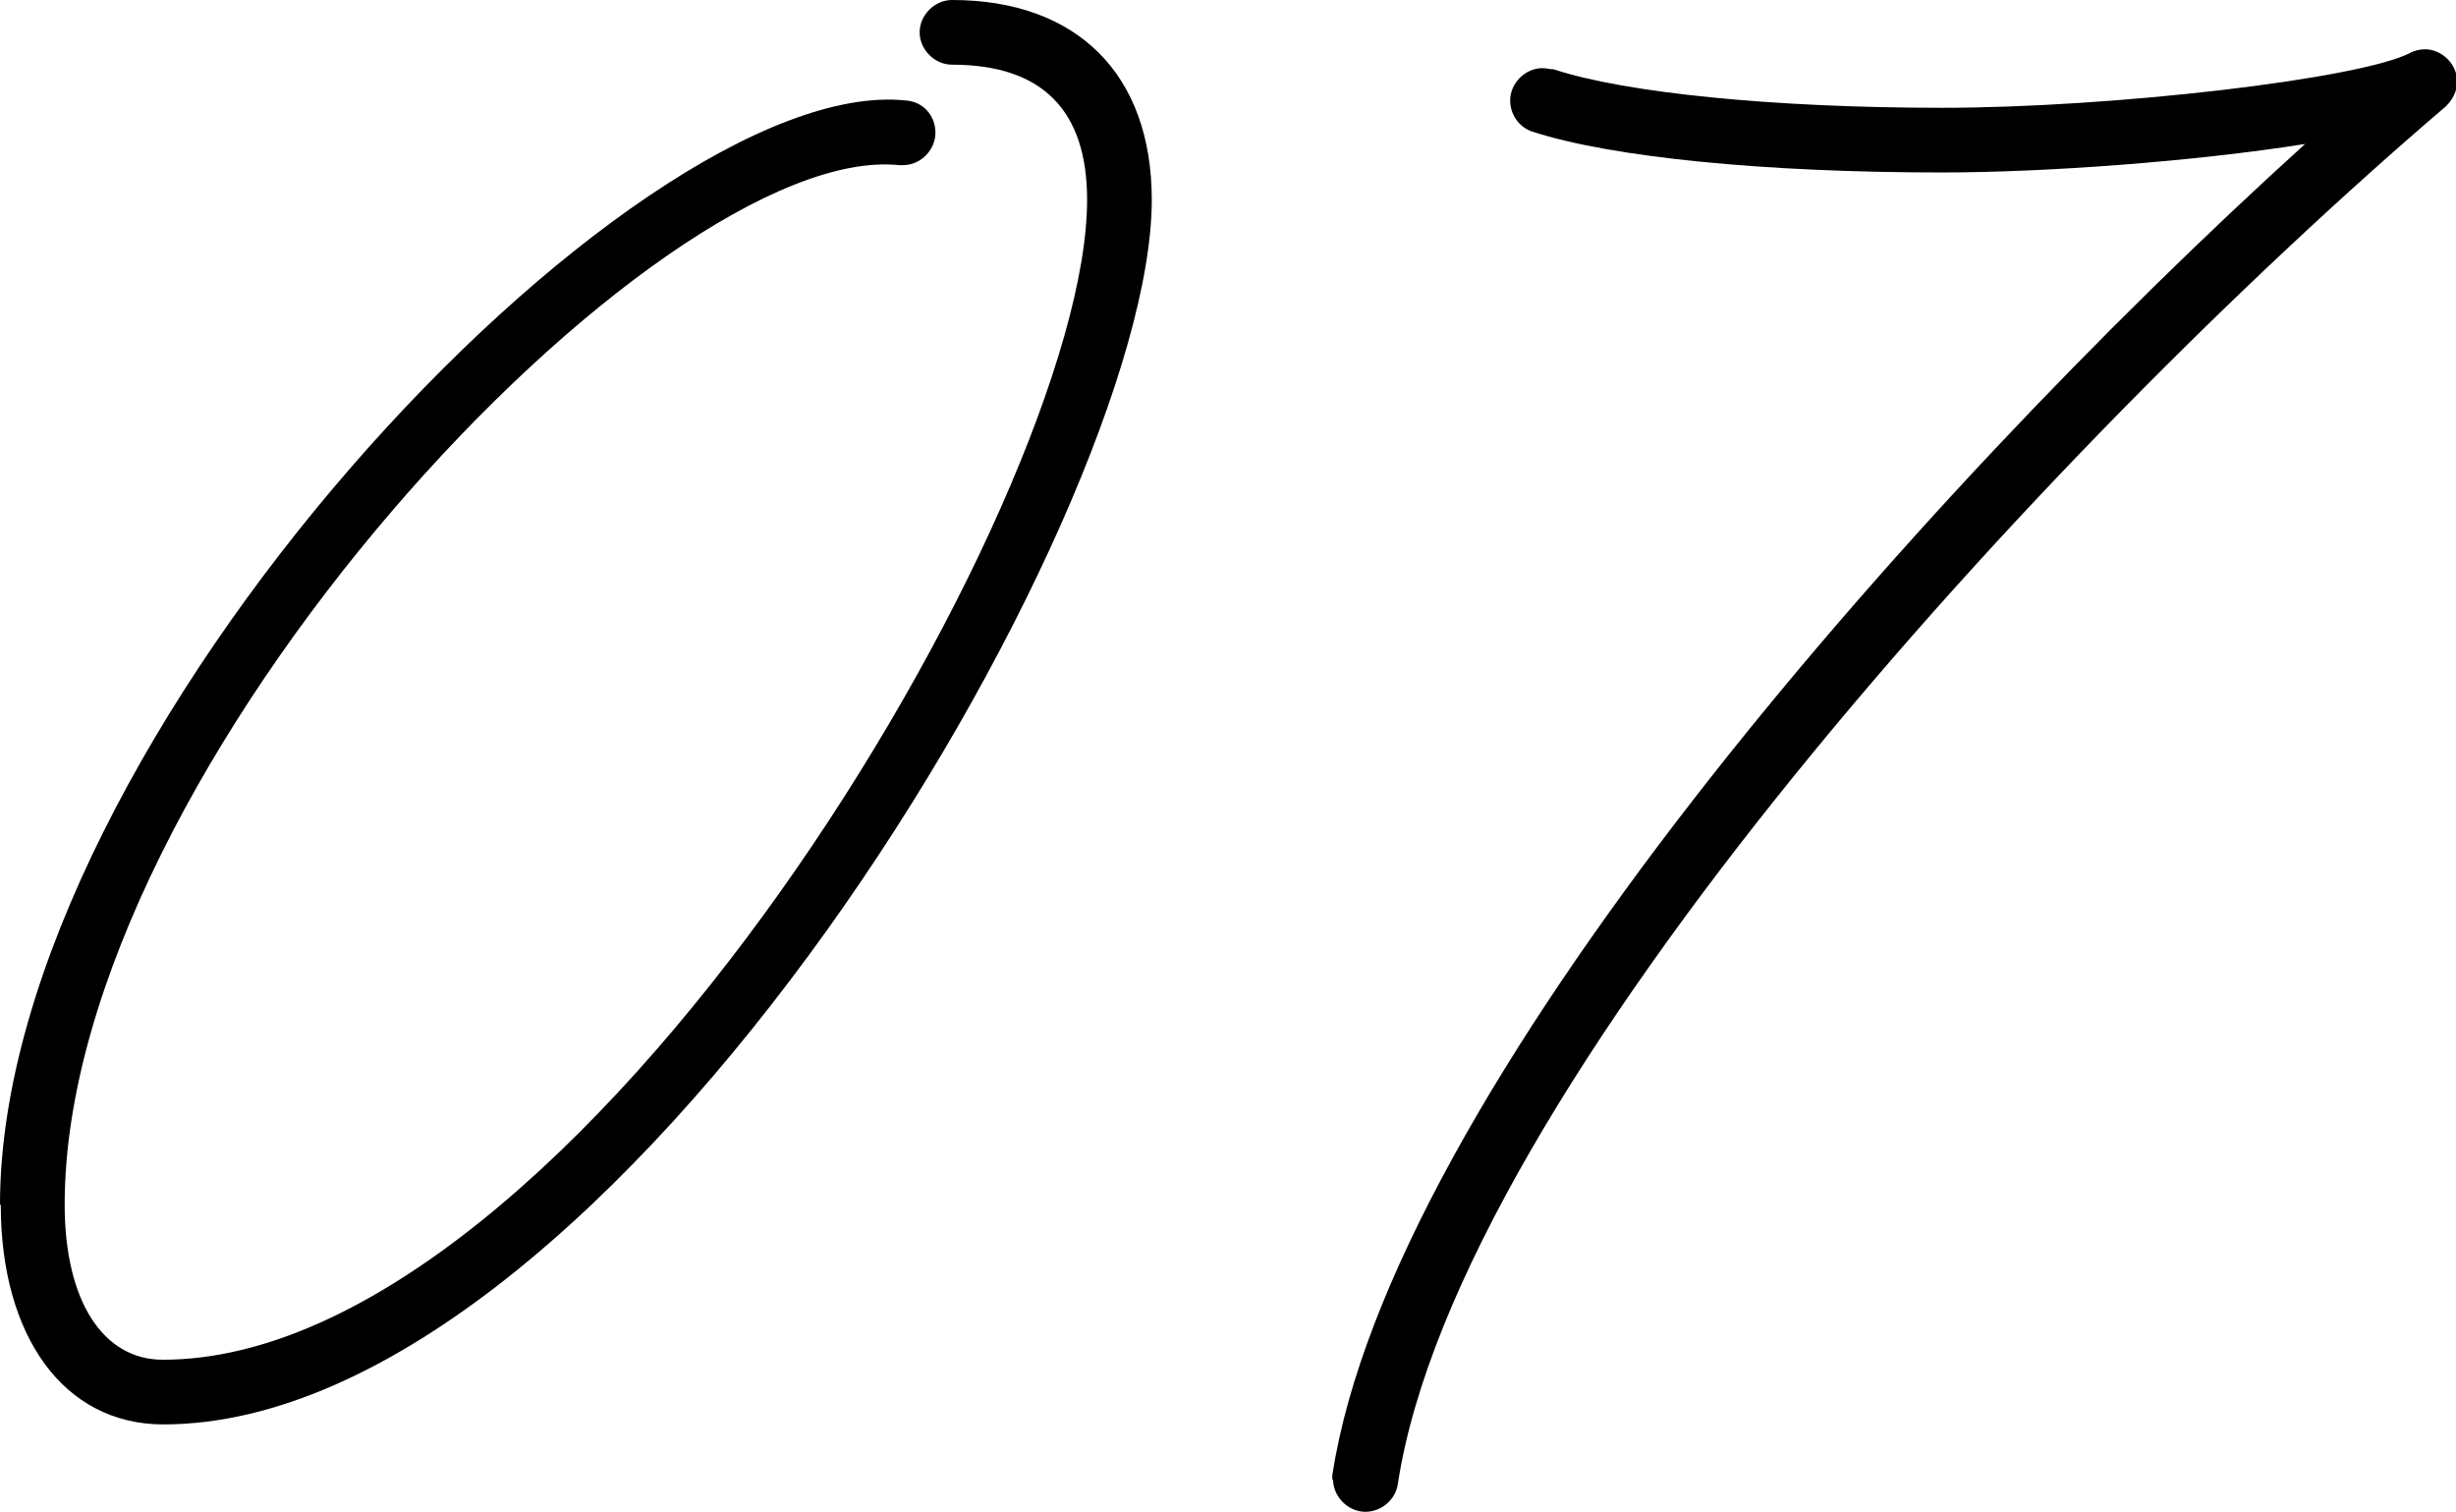
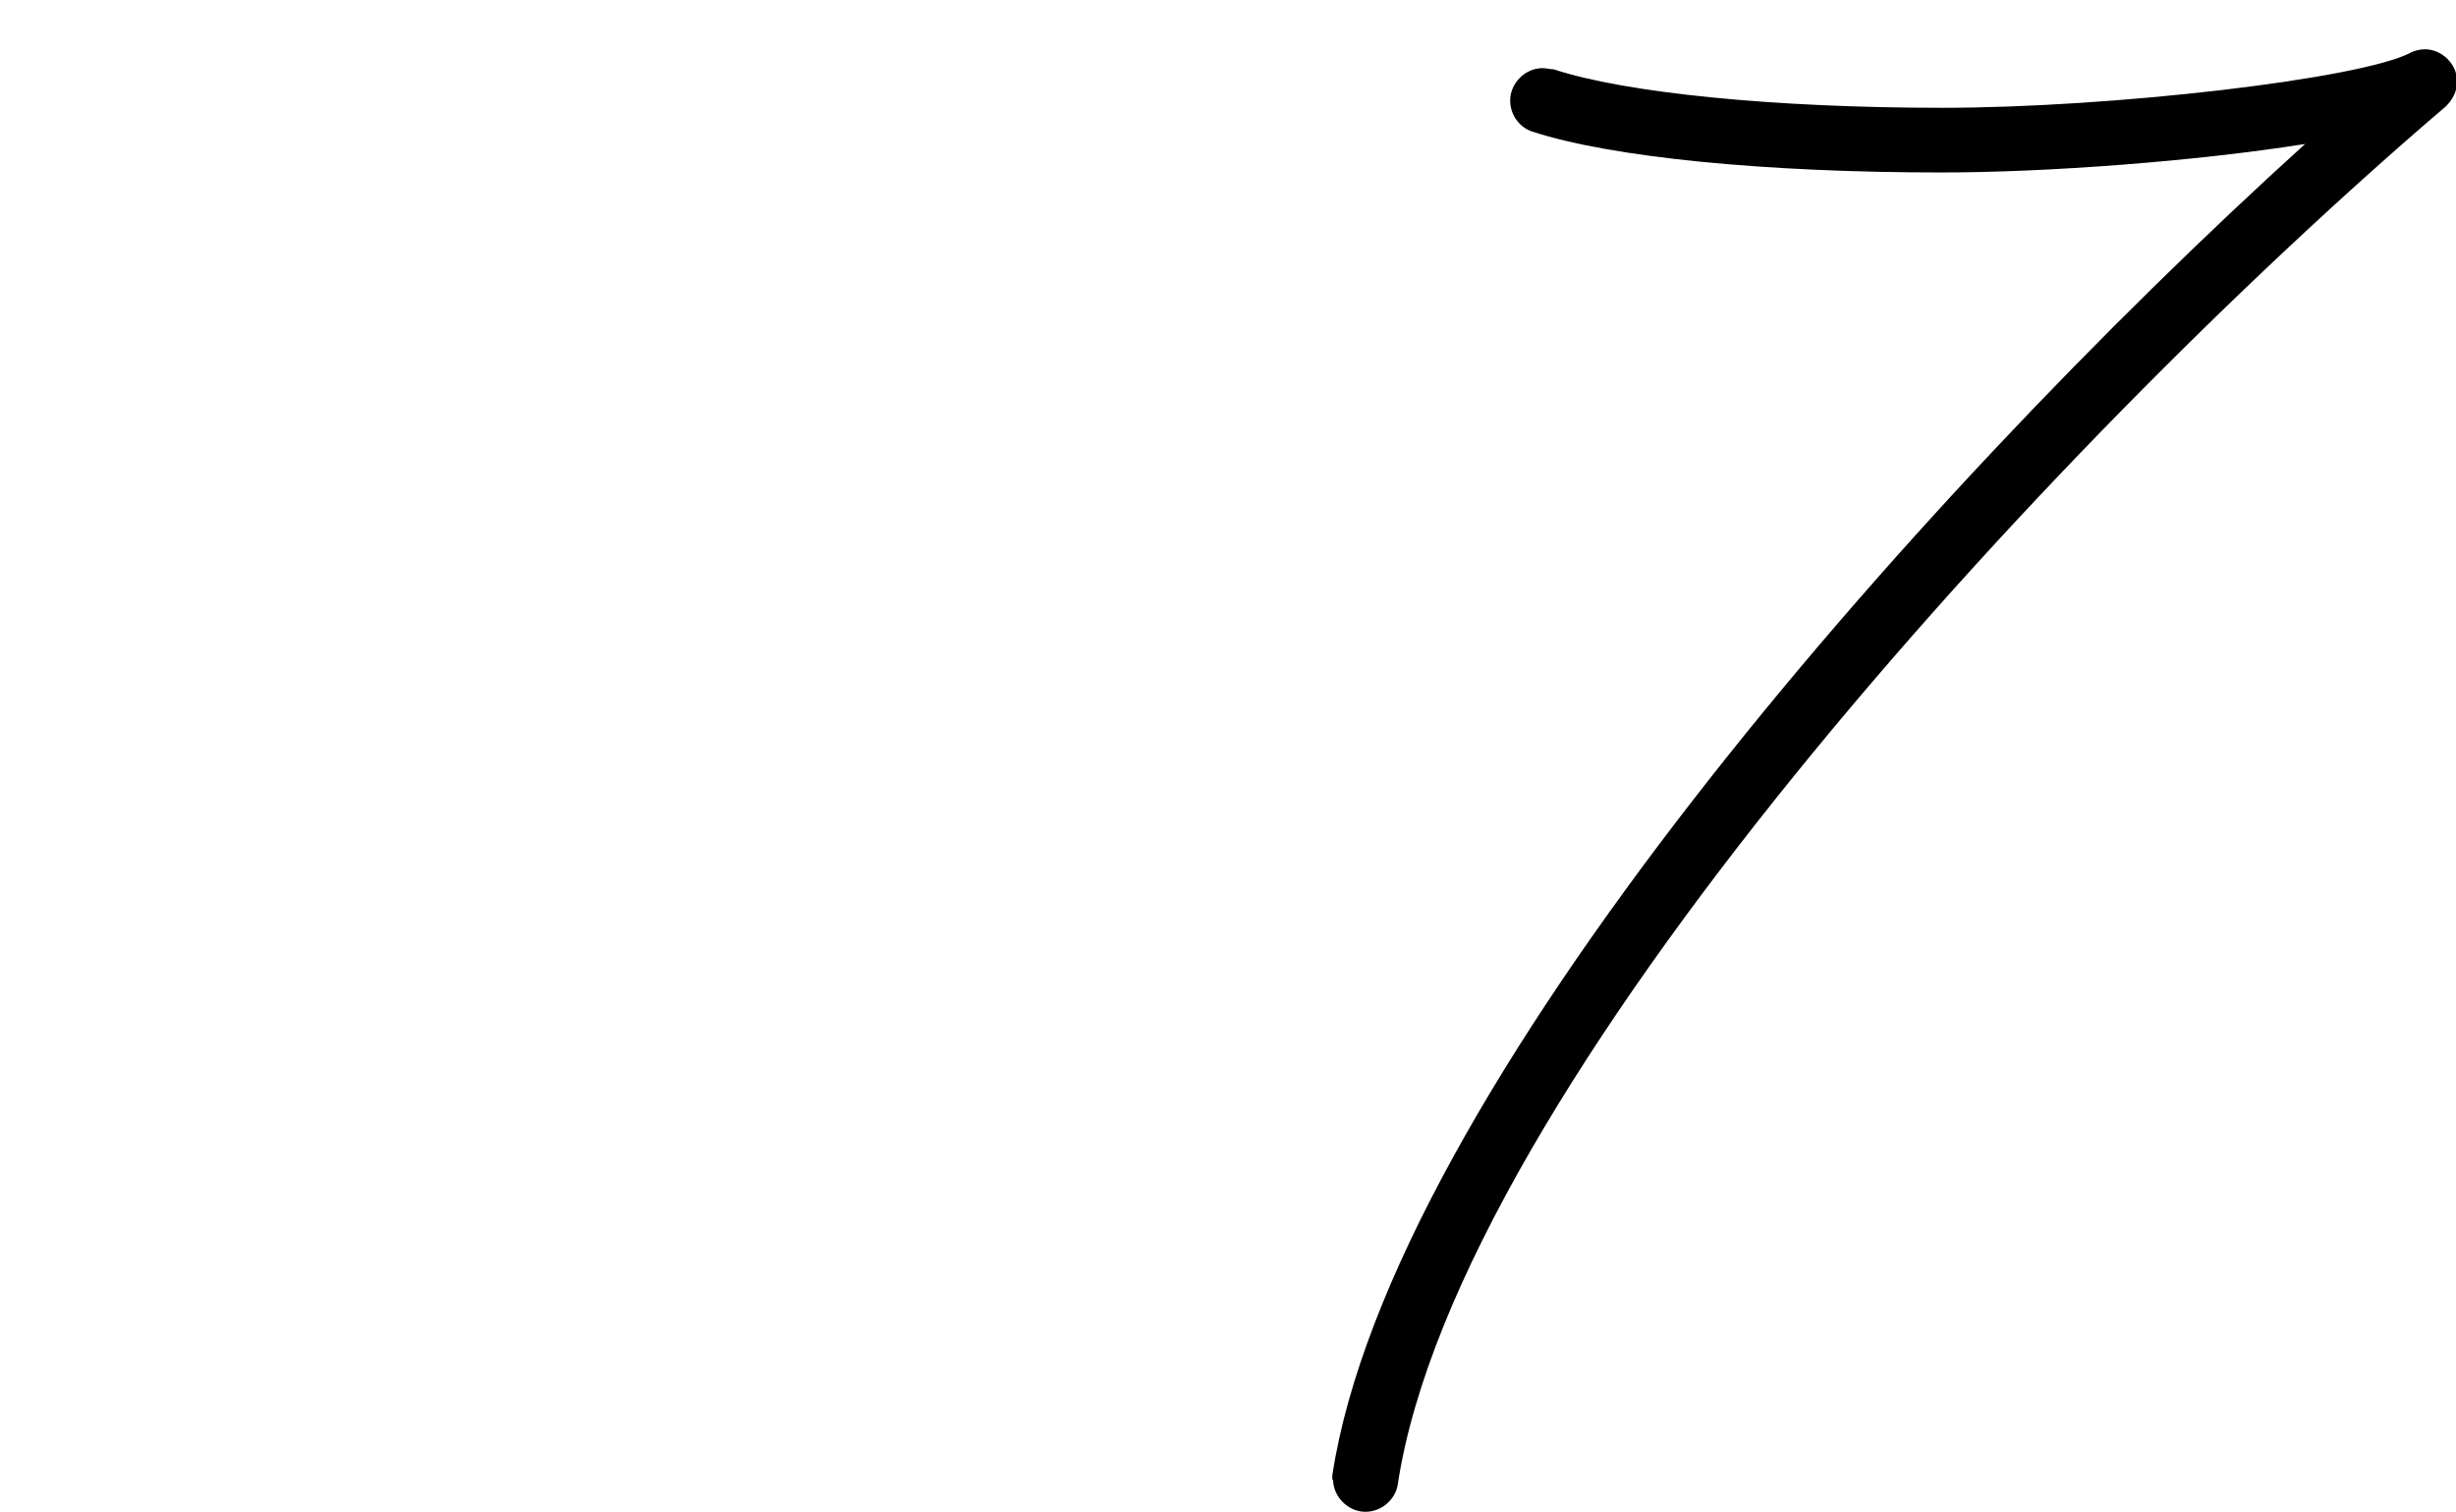
<svg xmlns="http://www.w3.org/2000/svg" id="_レイヤー_2" data-name="レイヤー_2" viewBox="0 0 63.8 39.28">
  <g id="_レイヤー_1-2" data-name="レイヤー_1">
    <g>
-       <path d="M0,31.29C0,19.24,16.44,1.87,23.53,2.61c.45.03.77.39.77.84s-.39.84-.84.84h-.1C17.11,3.64,1.68,19.92,1.68,31.29c0,2.51,1,4.03,2.55,4.03,10.73,0,24.01-22.33,24.01-30.13,0-2.32-1.16-3.51-3.51-3.51-.45,0-.84-.39-.84-.84s.39-.84.84-.84c3.25,0,5.19,1.93,5.19,5.19,0,8.25-13.99,31.81-25.68,31.81-2.58,0-4.22-2.29-4.22-5.7Z" />
      <path d="M34.61,38.45v-.13c1.51-9.89,14.99-25.27,25.27-34.58-2.84.45-6.7.74-9.44.74-4.58,0-8.57-.39-10.63-1.06-.32-.1-.58-.42-.58-.81,0-.45.39-.84.84-.84.1,0,.19.03.29.03,1.84.61,5.7,1,10.09,1s10.8-.74,12.15-1.42c.1-.06.26-.1.39-.1.45,0,.84.39.84.84,0,.26-.13.48-.29.64-10.38,8.86-25.68,25.56-27.23,35.8-.06.39-.42.71-.84.71-.45,0-.84-.39-.84-.84Z" />
    </g>
  </g>
</svg>